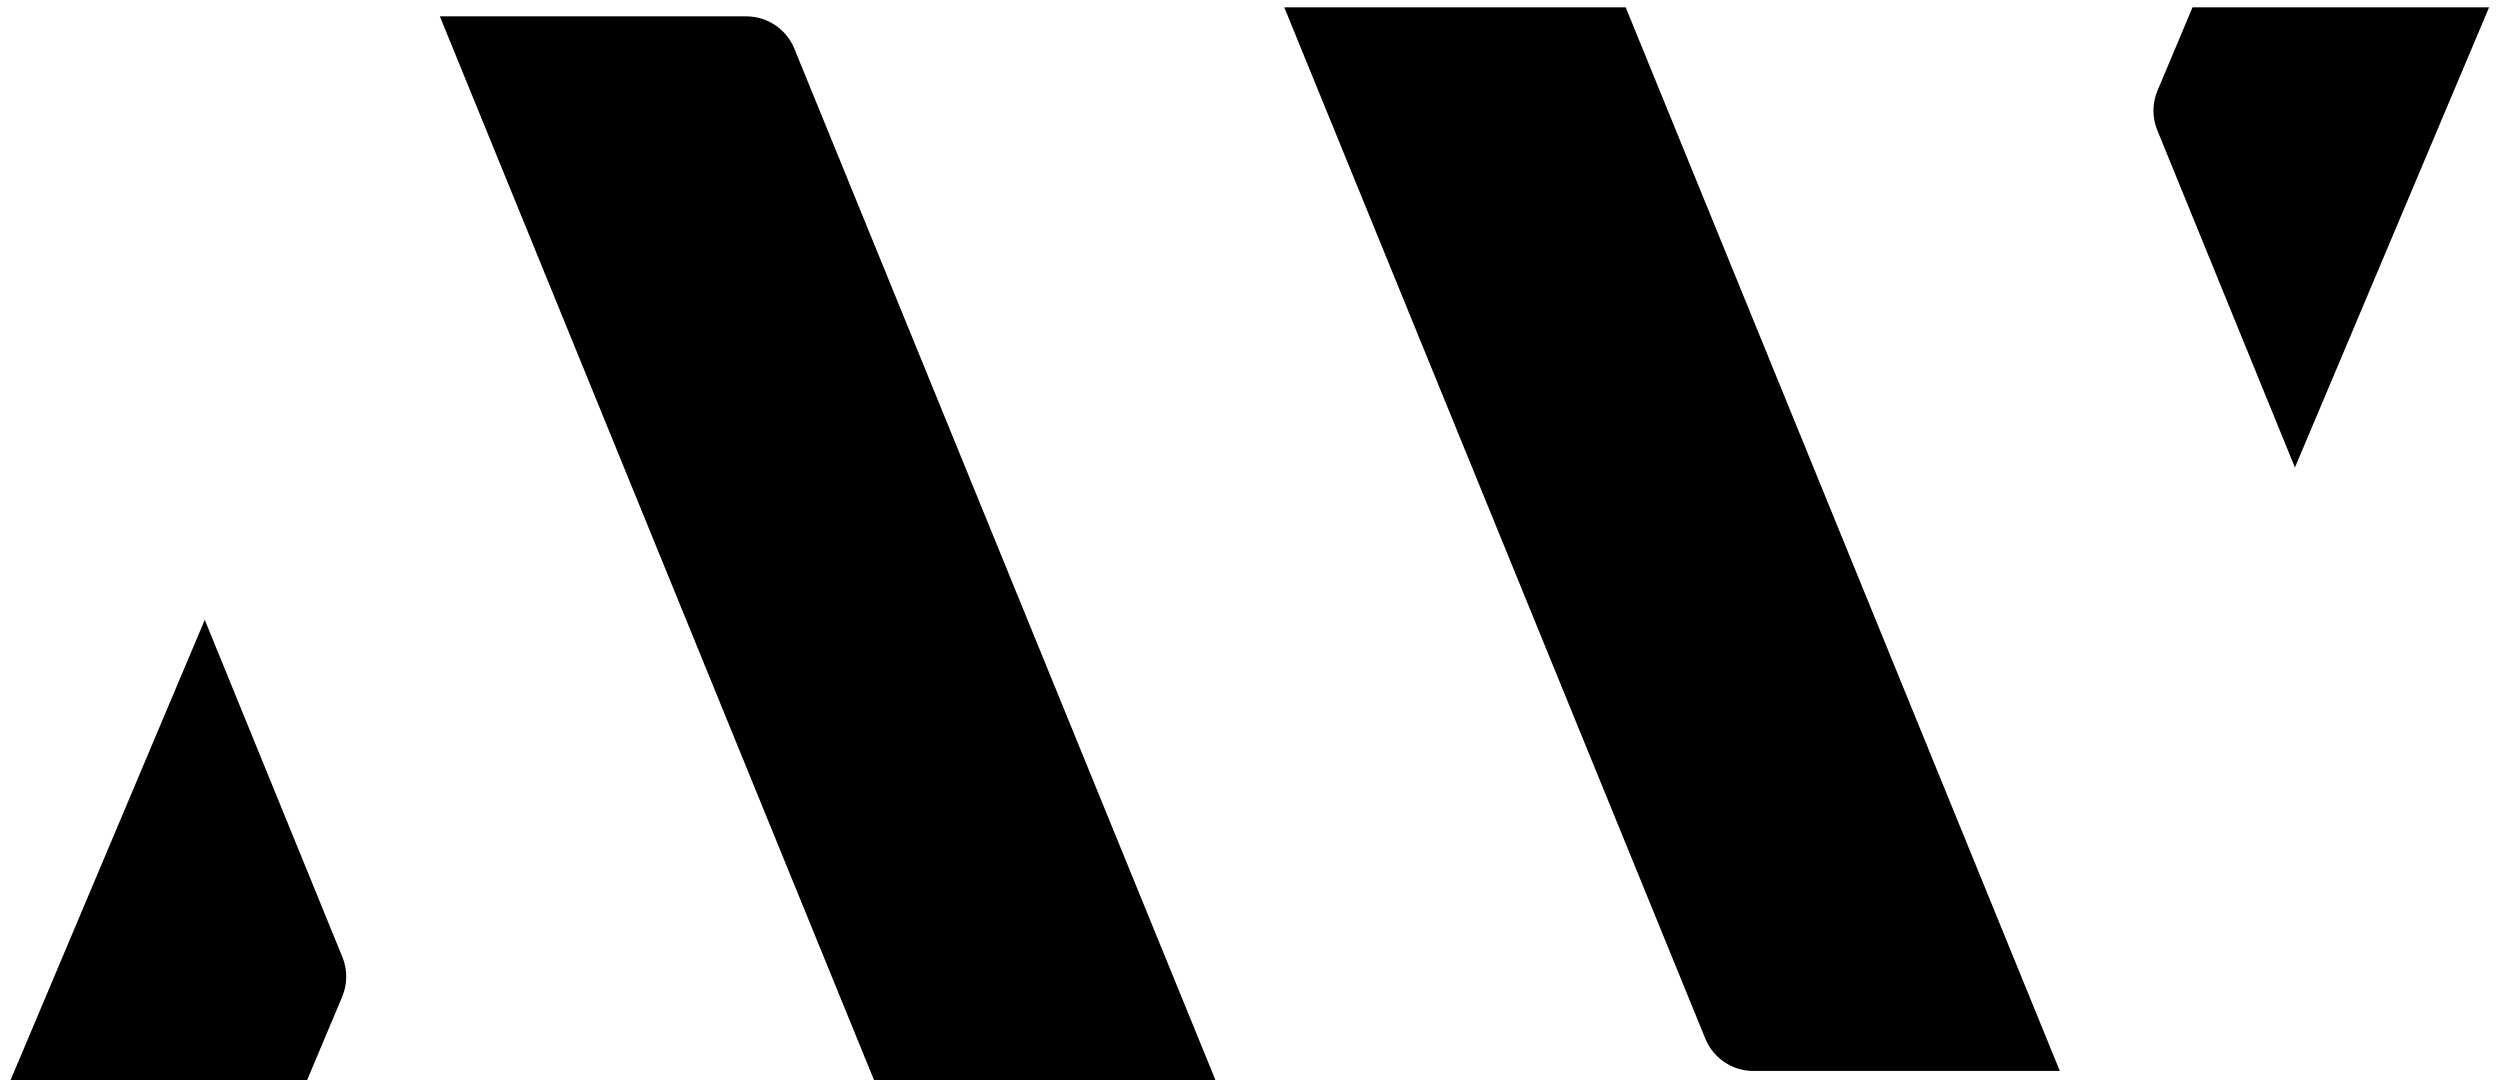
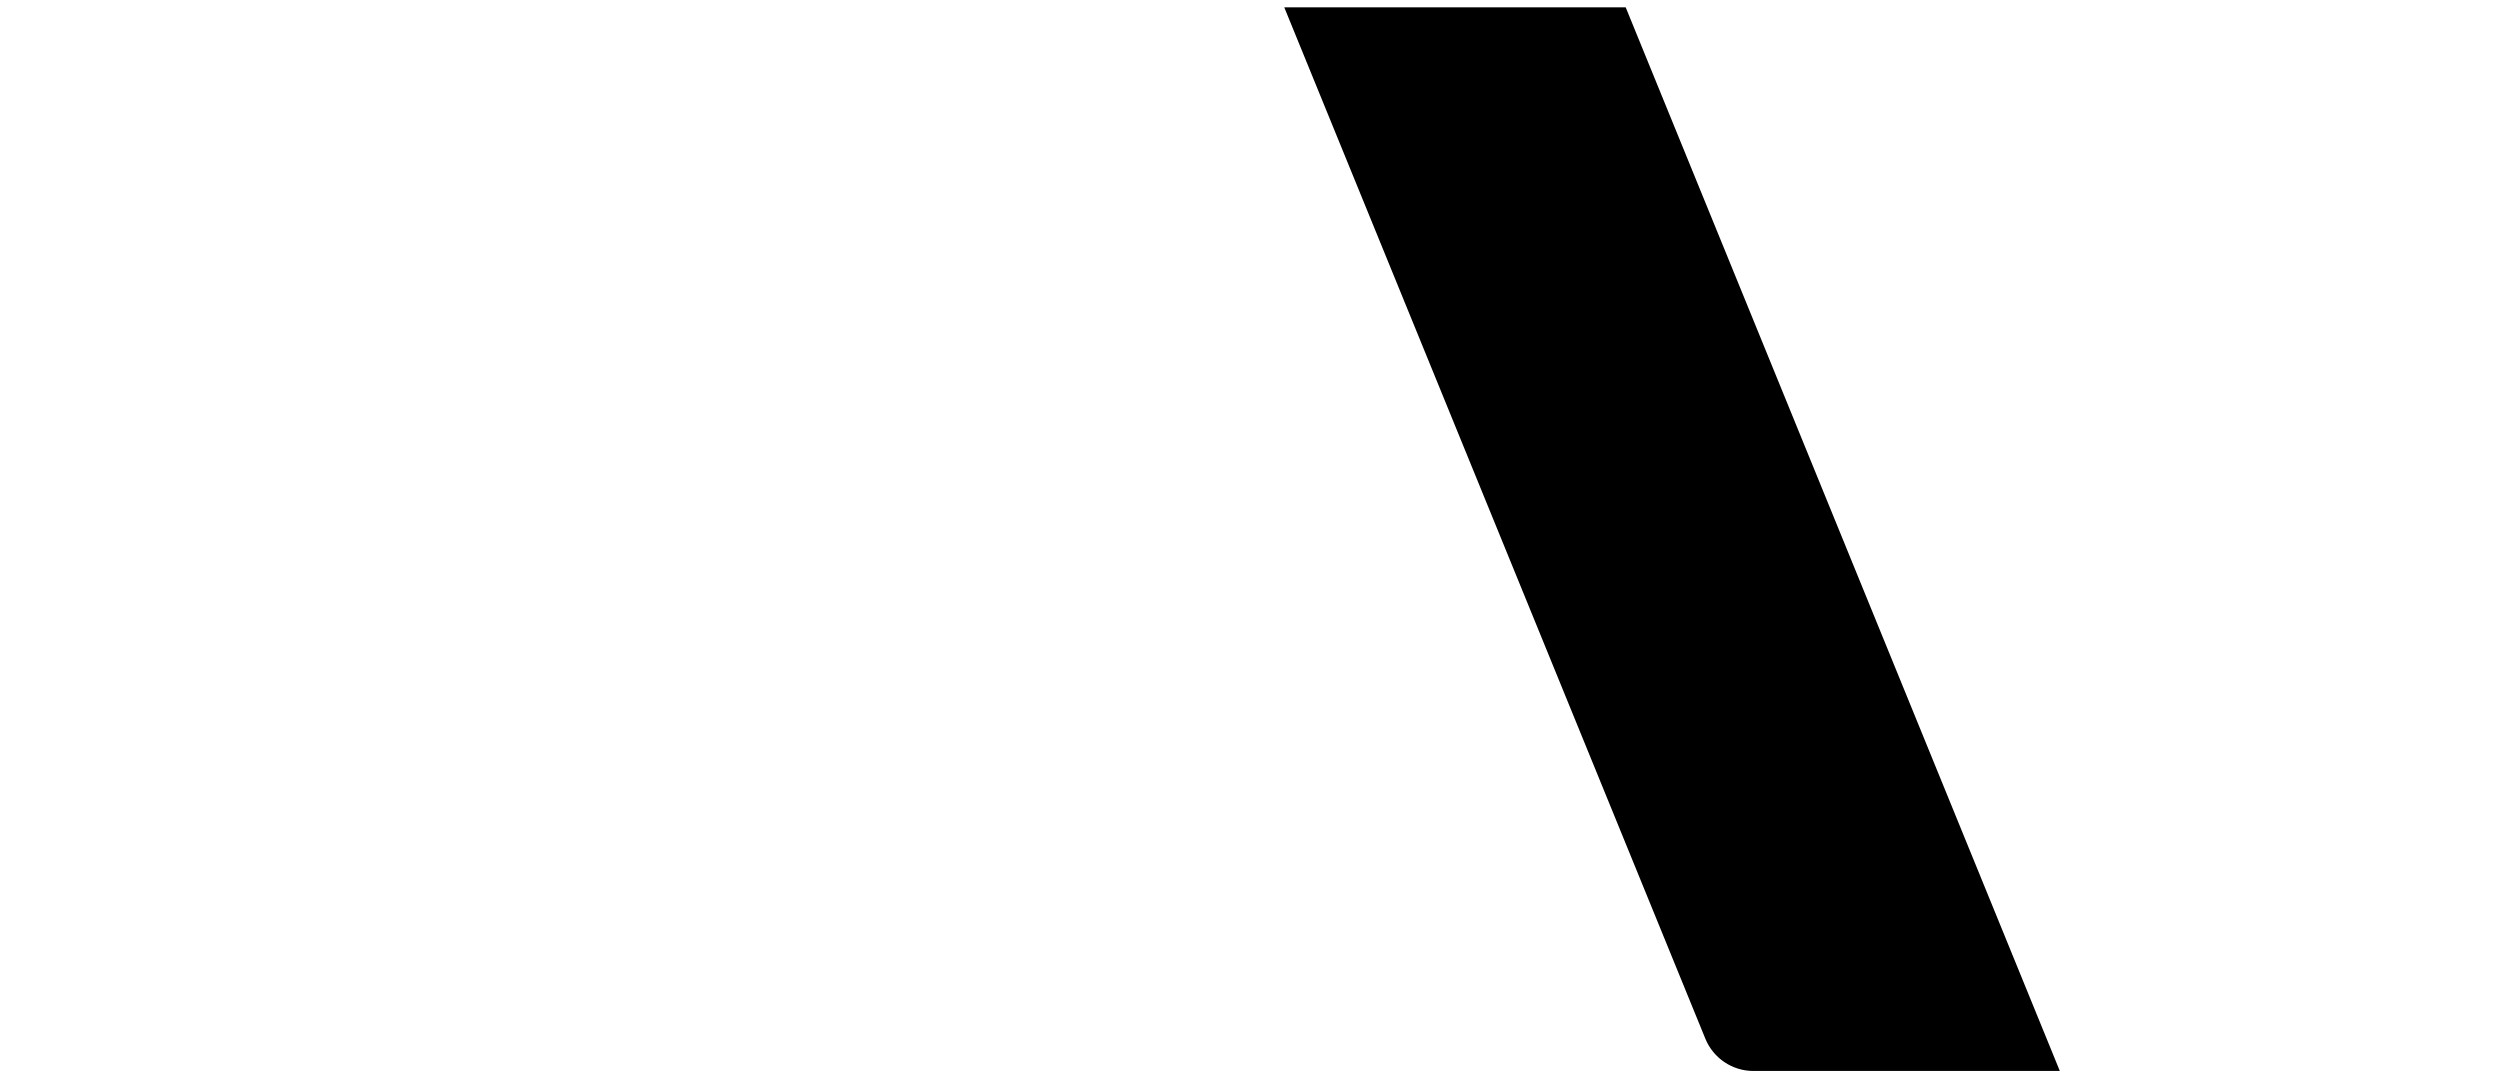
<svg xmlns="http://www.w3.org/2000/svg" xmlns:ns1="http://www.serif.com/" width="100%" height="100%" viewBox="0 0 3771 1641" version="1.1" xml:space="preserve" style="fill-rule:evenodd;clip-rule:evenodd;stroke-linejoin:round;stroke-miterlimit:2;">
  <rect id="Icono-White" ns1:id="Icono White" x="0" y="-0" width="3770.53" height="1640.12" style="fill:none;" />
  <path d="M2452.18,11.01l-515.023,-0l635.201,1555.77c12.014,29.427 40.648,48.661 72.433,48.661l462.249,0l-654.86,-1604.43Z" style="fill-rule:nonzero;" />
-   <path d="M3461.68,705.159l292.884,-694.145l-447.329,0l-52.841,125.588c-8.058,19.133 -8.17,40.692 -0.324,59.904l207.61,508.653Z" style="fill-rule:nonzero;" />
-   <path d="M1318.35,1629.11l515.023,-0l-635.201,-1555.77c-12.015,-29.427 -40.648,-48.662 -72.433,-48.662l-462.249,0l654.86,1604.43Z" style="fill-rule:nonzero;" />
-   <path d="M308.857,934.962l-292.884,694.144l447.328,0l52.841,-125.587c8.059,-19.134 8.17,-40.693 0.325,-59.905l-207.61,-508.652Z" style="fill-rule:nonzero;" />
</svg>